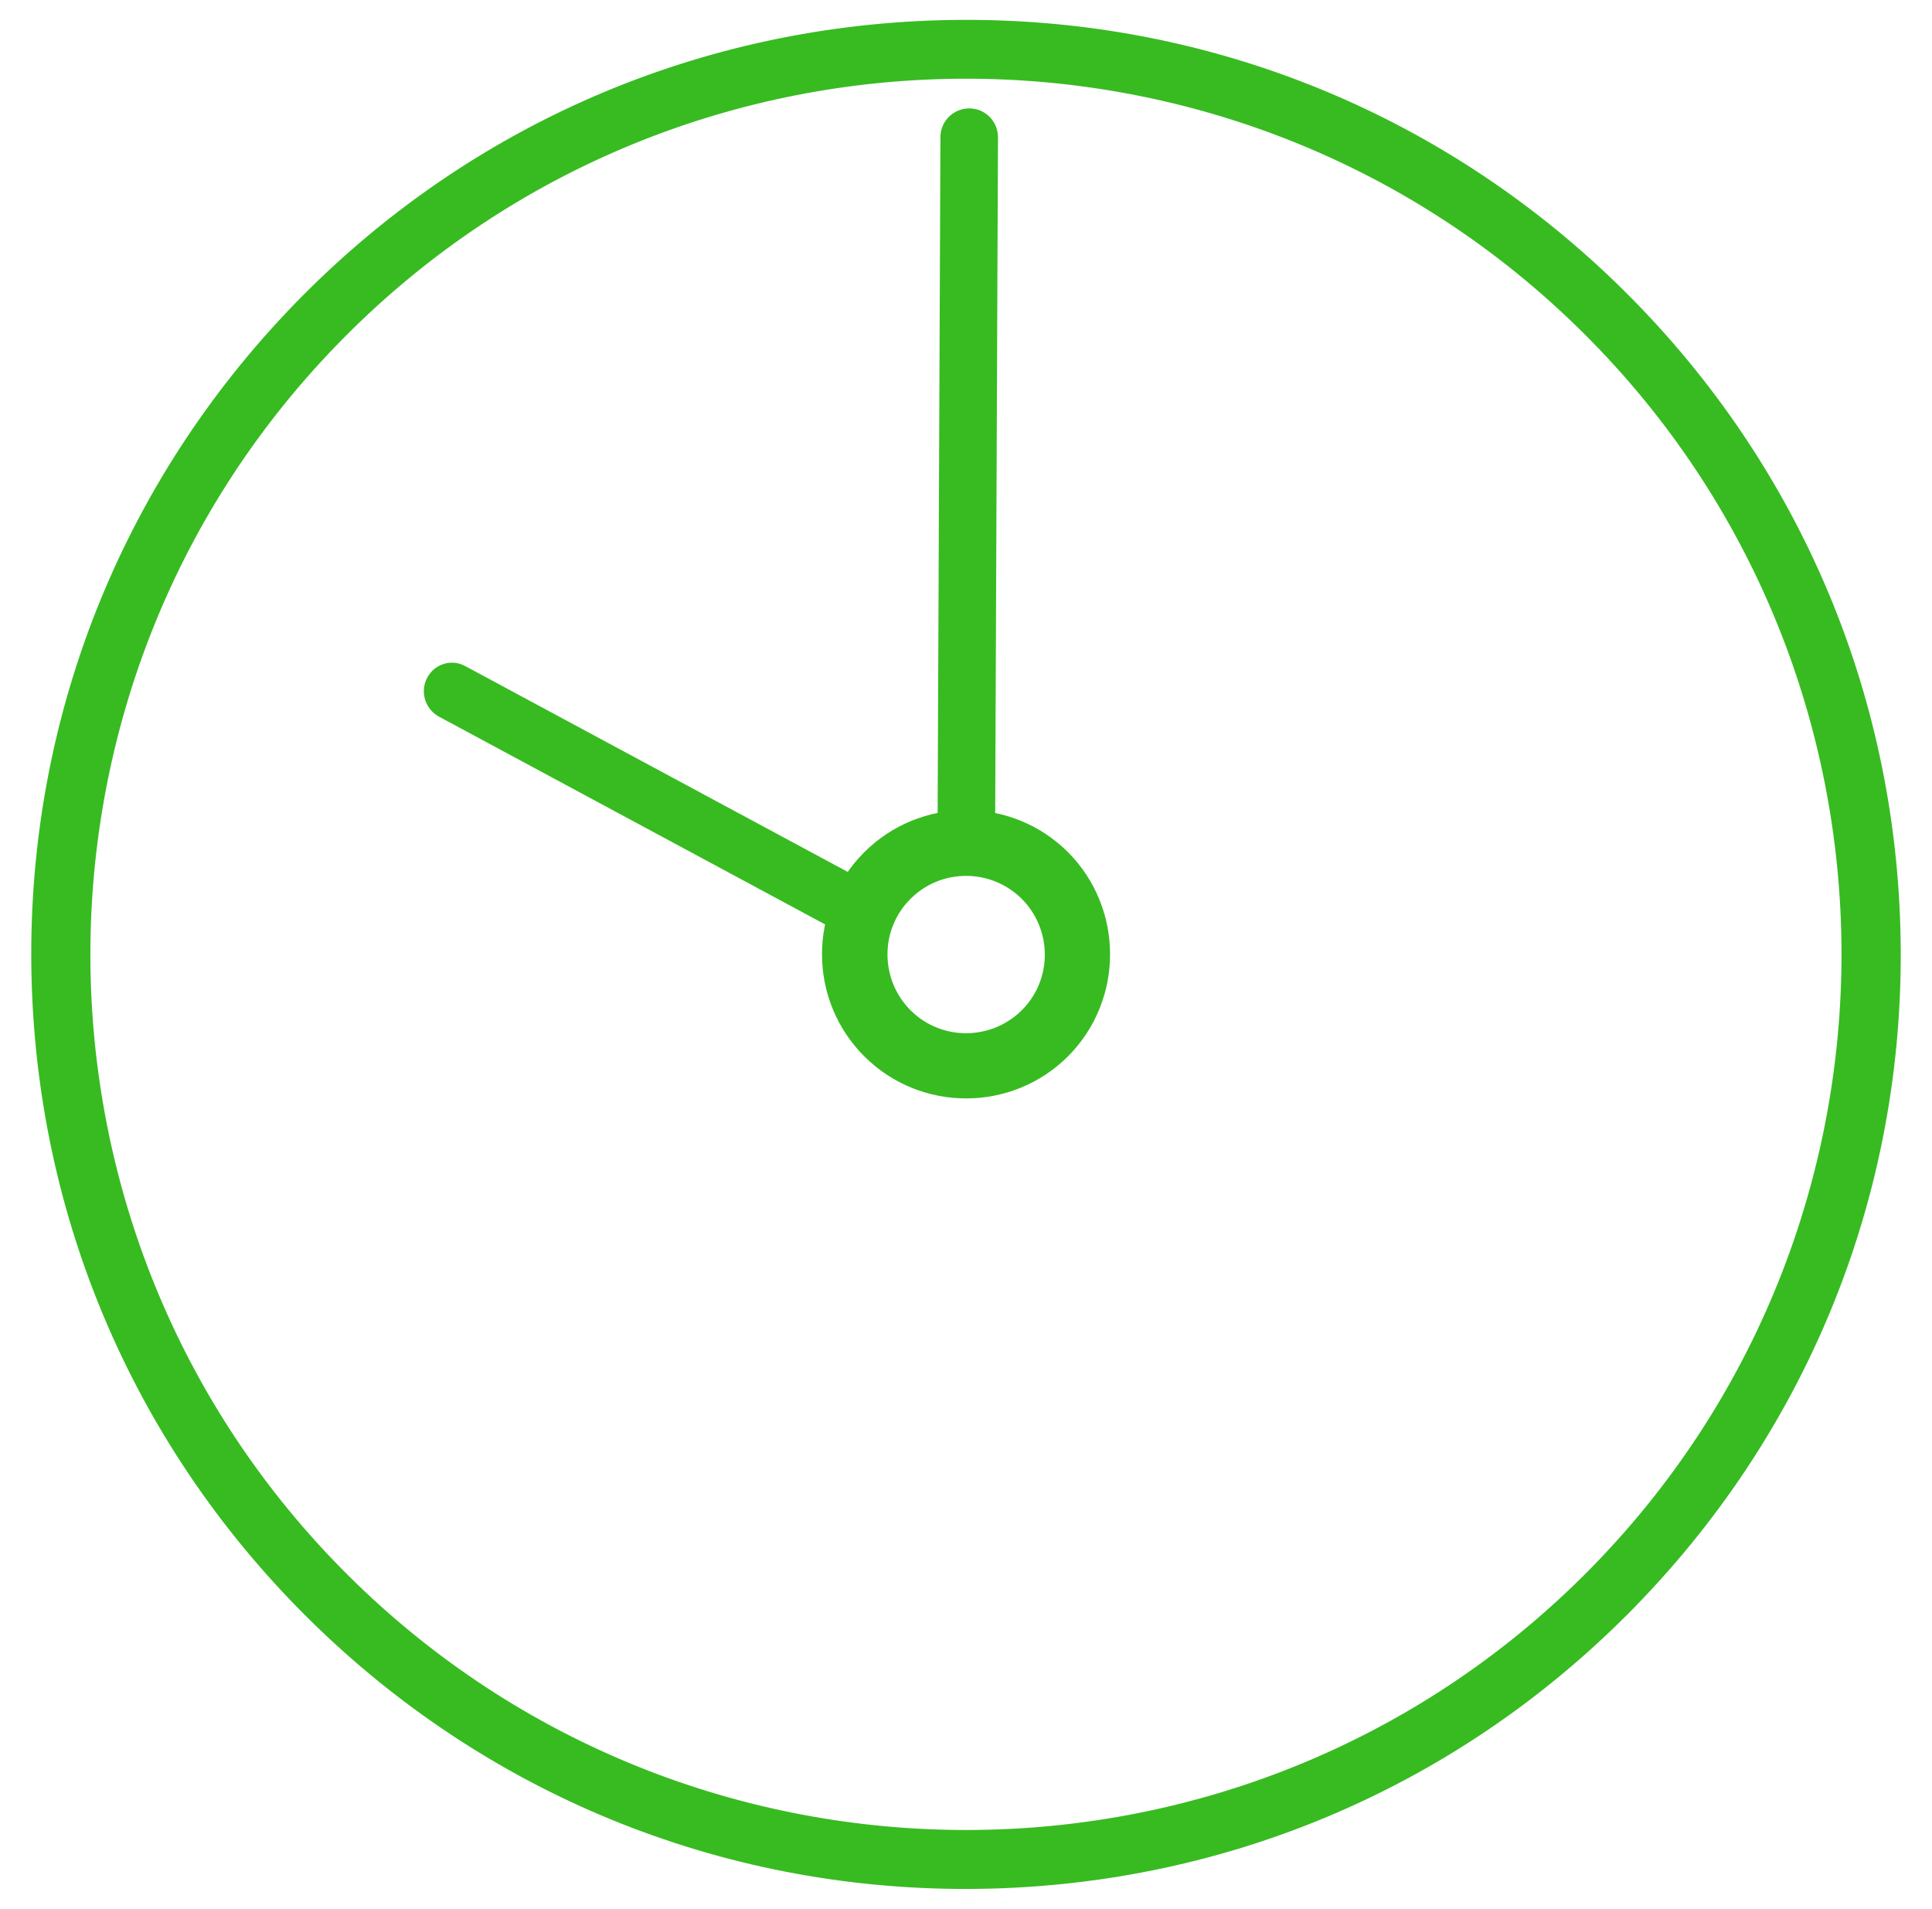
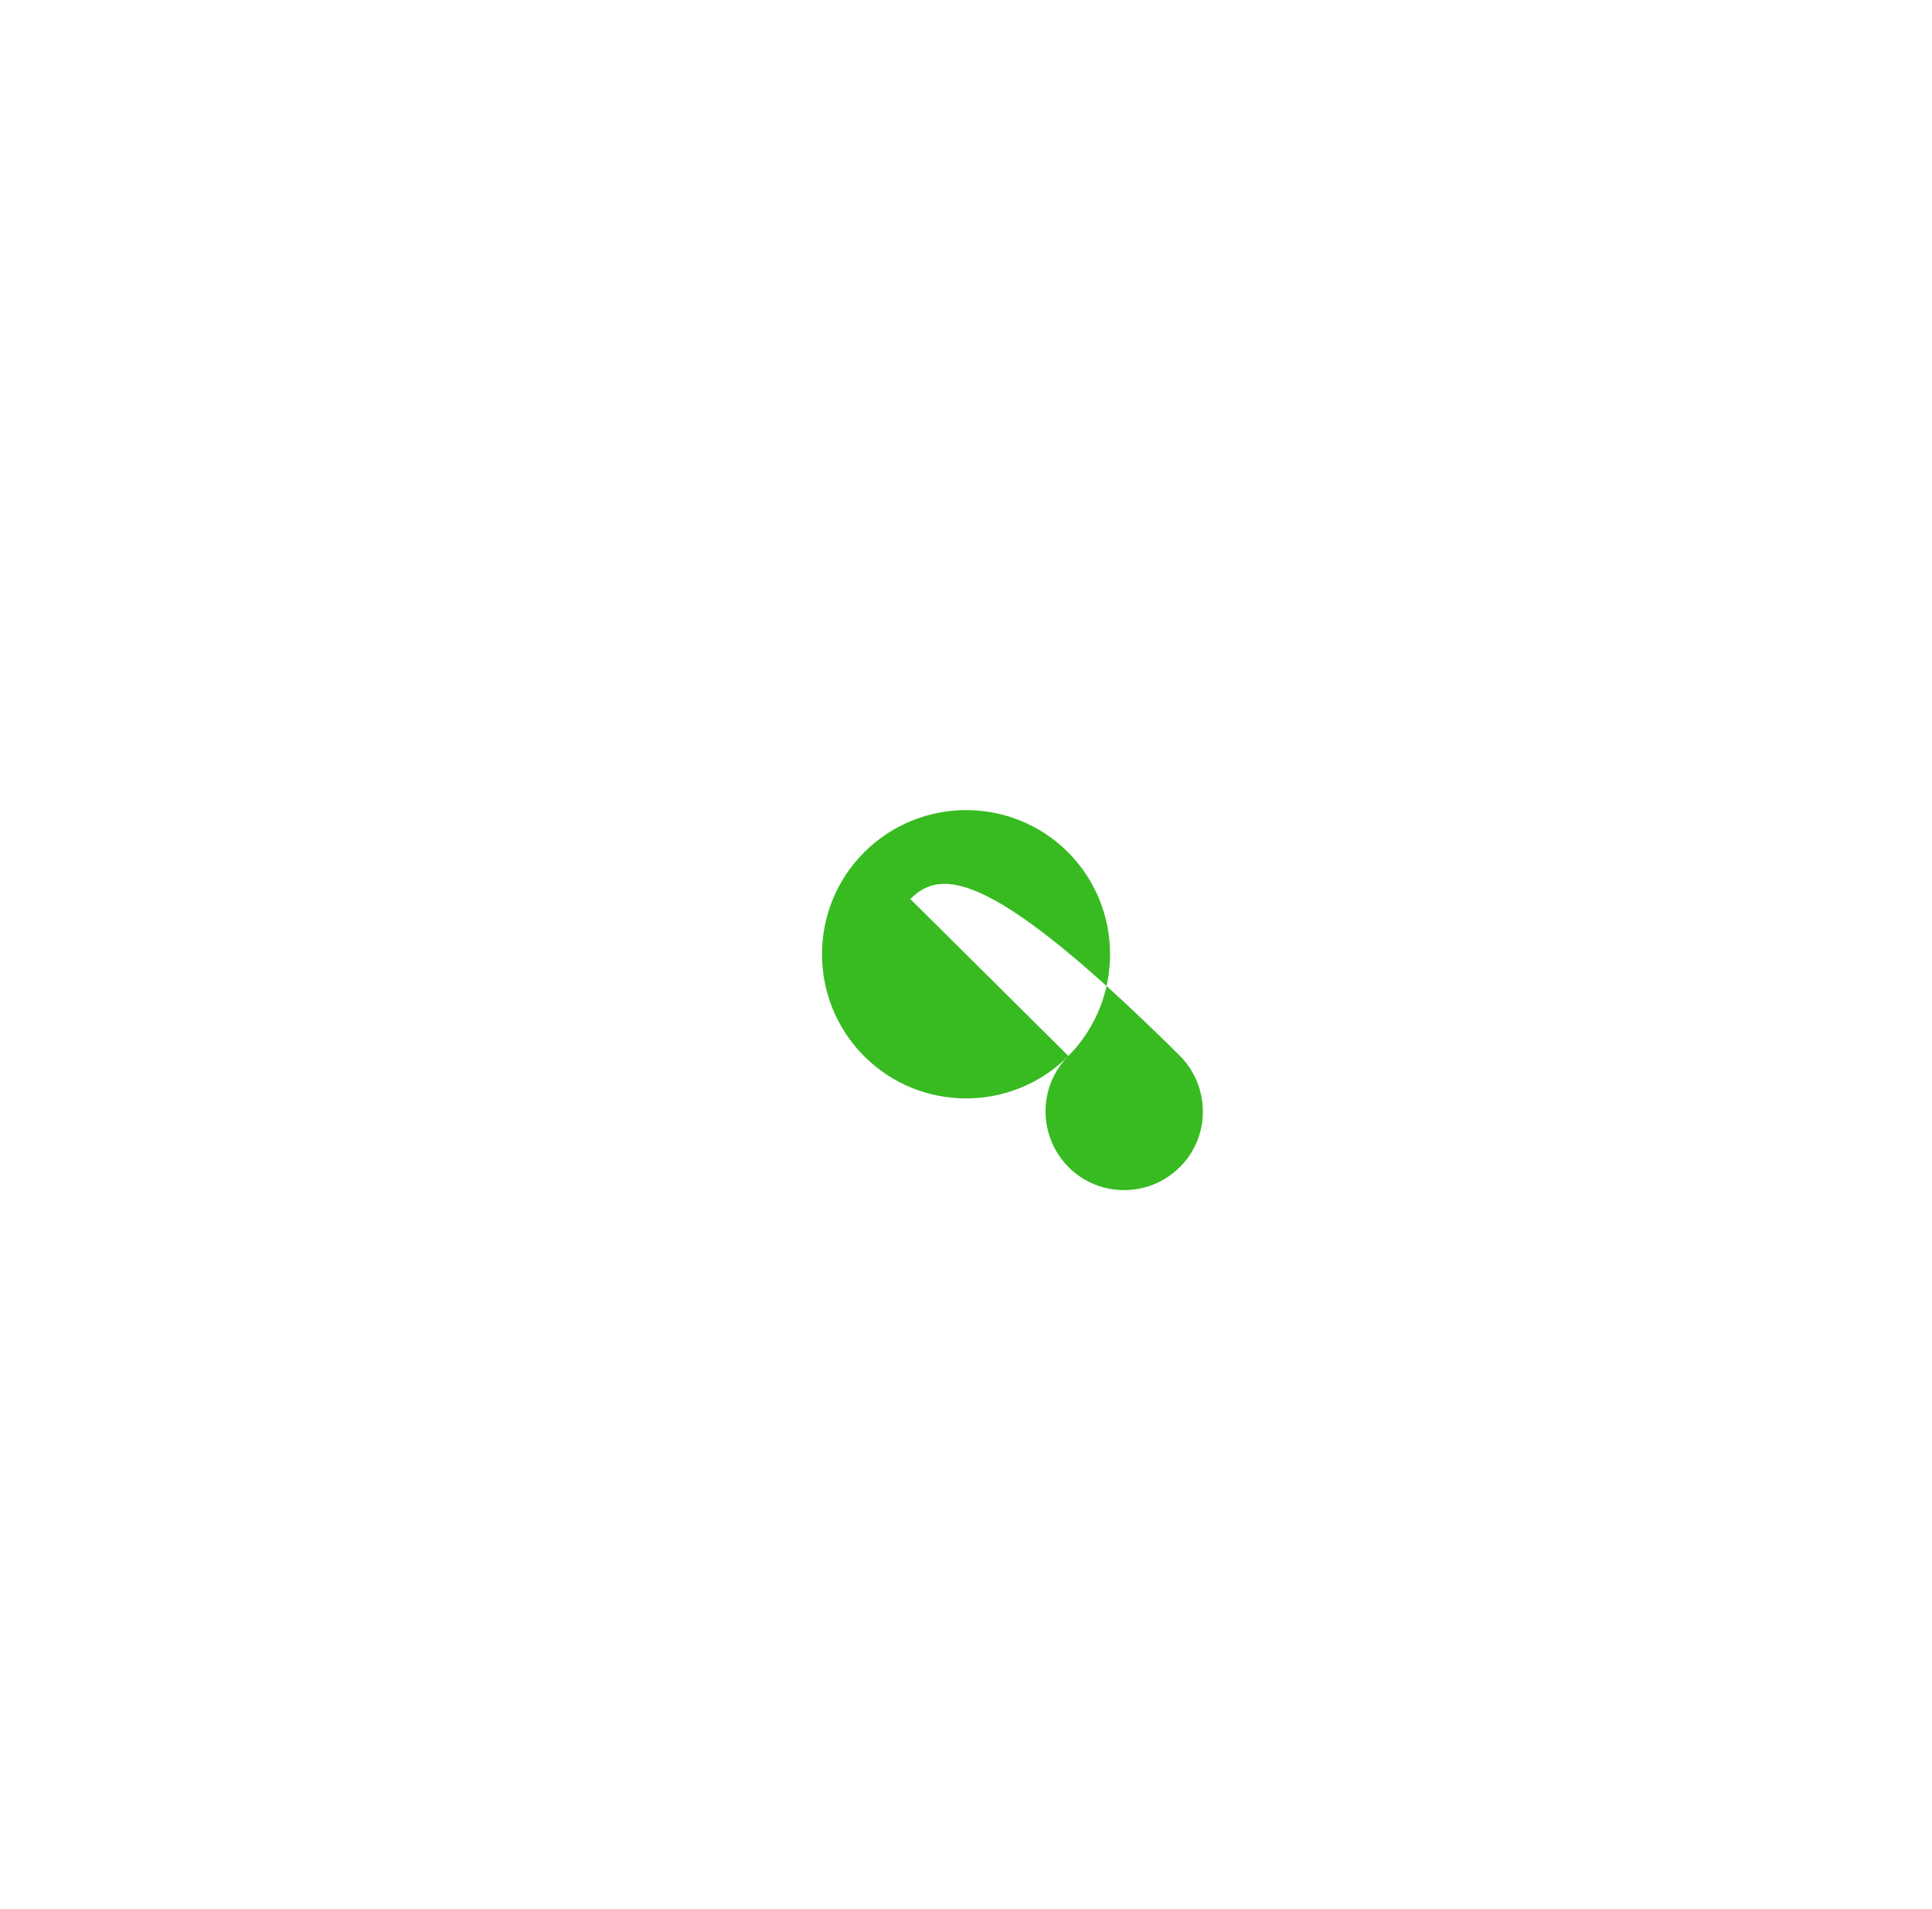
<svg xmlns="http://www.w3.org/2000/svg" version="1.1" id="Isolation_Mode" x="0px" y="0px" viewBox="0 0 661.3 653.3" style="enable-background:new 0 0 661.3 653.3;" xml:space="preserve">
  <style type="text/css">
	.st0{fill:#37BB21;}
</style>
  <g>
    <g>
      <g>
-         <path class="st0" d="M557.5,552.1c-60.2,60.6-140.4,94.1-225.9,94.4c-85.4,0.3-165.9-32.8-226.5-93     c-60.6-60.2-94.1-140.4-94.4-225.9c-0.3-85.4,32.8-165.9,93-226.5S244.2,7.1,329.7,6.8c85.4-0.3,165.9,32.8,226.5,93     c60.6,60.2,94.1,140.4,94.4,225.9S617.7,491.5,557.5,552.1z M118,115.3C1.4,232.6,2,422.8,119.3,539.3     c117.3,116.5,307.5,116,424-1.3c116.5-117.3,116-307.5-1.3-424C424.8-2.6,234.5-2,118,115.3z" />
-       </g>
+         </g>
    </g>
    <g>
-       <path class="st0" d="M365.7,361.4c-19.2,19.3-50.5,19.4-69.8,0.2c-19.3-19.2-19.4-50.5-0.2-69.8c19.2-19.3,50.5-19.4,69.8-0.2    C384.7,310.8,384.8,342.1,365.7,361.4z M311.6,307.7c-10.5,10.5-10.4,27.6,0.1,38.1c10.5,10.5,27.6,10.4,38.1-0.1    c10.5-10.5,10.4-27.6-0.1-38.1C339.1,297.1,322,297.2,311.6,307.7z" />
+       <path class="st0" d="M365.7,361.4c-19.2,19.3-50.5,19.4-69.8,0.2c-19.3-19.2-19.4-50.5-0.2-69.8c19.2-19.3,50.5-19.4,69.8-0.2    C384.7,310.8,384.8,342.1,365.7,361.4z c-10.5,10.5-10.4,27.6,0.1,38.1c10.5,10.5,27.6,10.4,38.1-0.1    c10.5-10.5,10.4-27.6-0.1-38.1C339.1,297.1,322,297.2,311.6,307.7z" />
    </g>
    <g>
-       <path class="st0" d="M297.8,320.6c-2.6,1.1-5.6,1-8.3-0.4l-139.2-74.9c-4.8-2.6-6.6-8.5-4.1-13.3c2.5-4.8,8.4-6.6,13.1-4    l139.2,74.9c4.8,2.6,6.6,8.5,4.1,13.3C301.5,318.3,299.8,319.8,297.8,320.6z" />
-     </g>
+       </g>
    <g>
-       <path class="st0" d="M337.7,295.7c-1.8,1.8-4.3,2.9-7,2.9c-5.4,0-9.8-4.4-9.8-9.9l1-241.8c0-5.4,4.4-9.8,9.9-9.8    c5.4,0,9.8,4.4,9.8,9.9l-1,241.8C340.5,291.5,339.5,293.9,337.7,295.7z" />
-     </g>
+       </g>
  </g>
</svg>